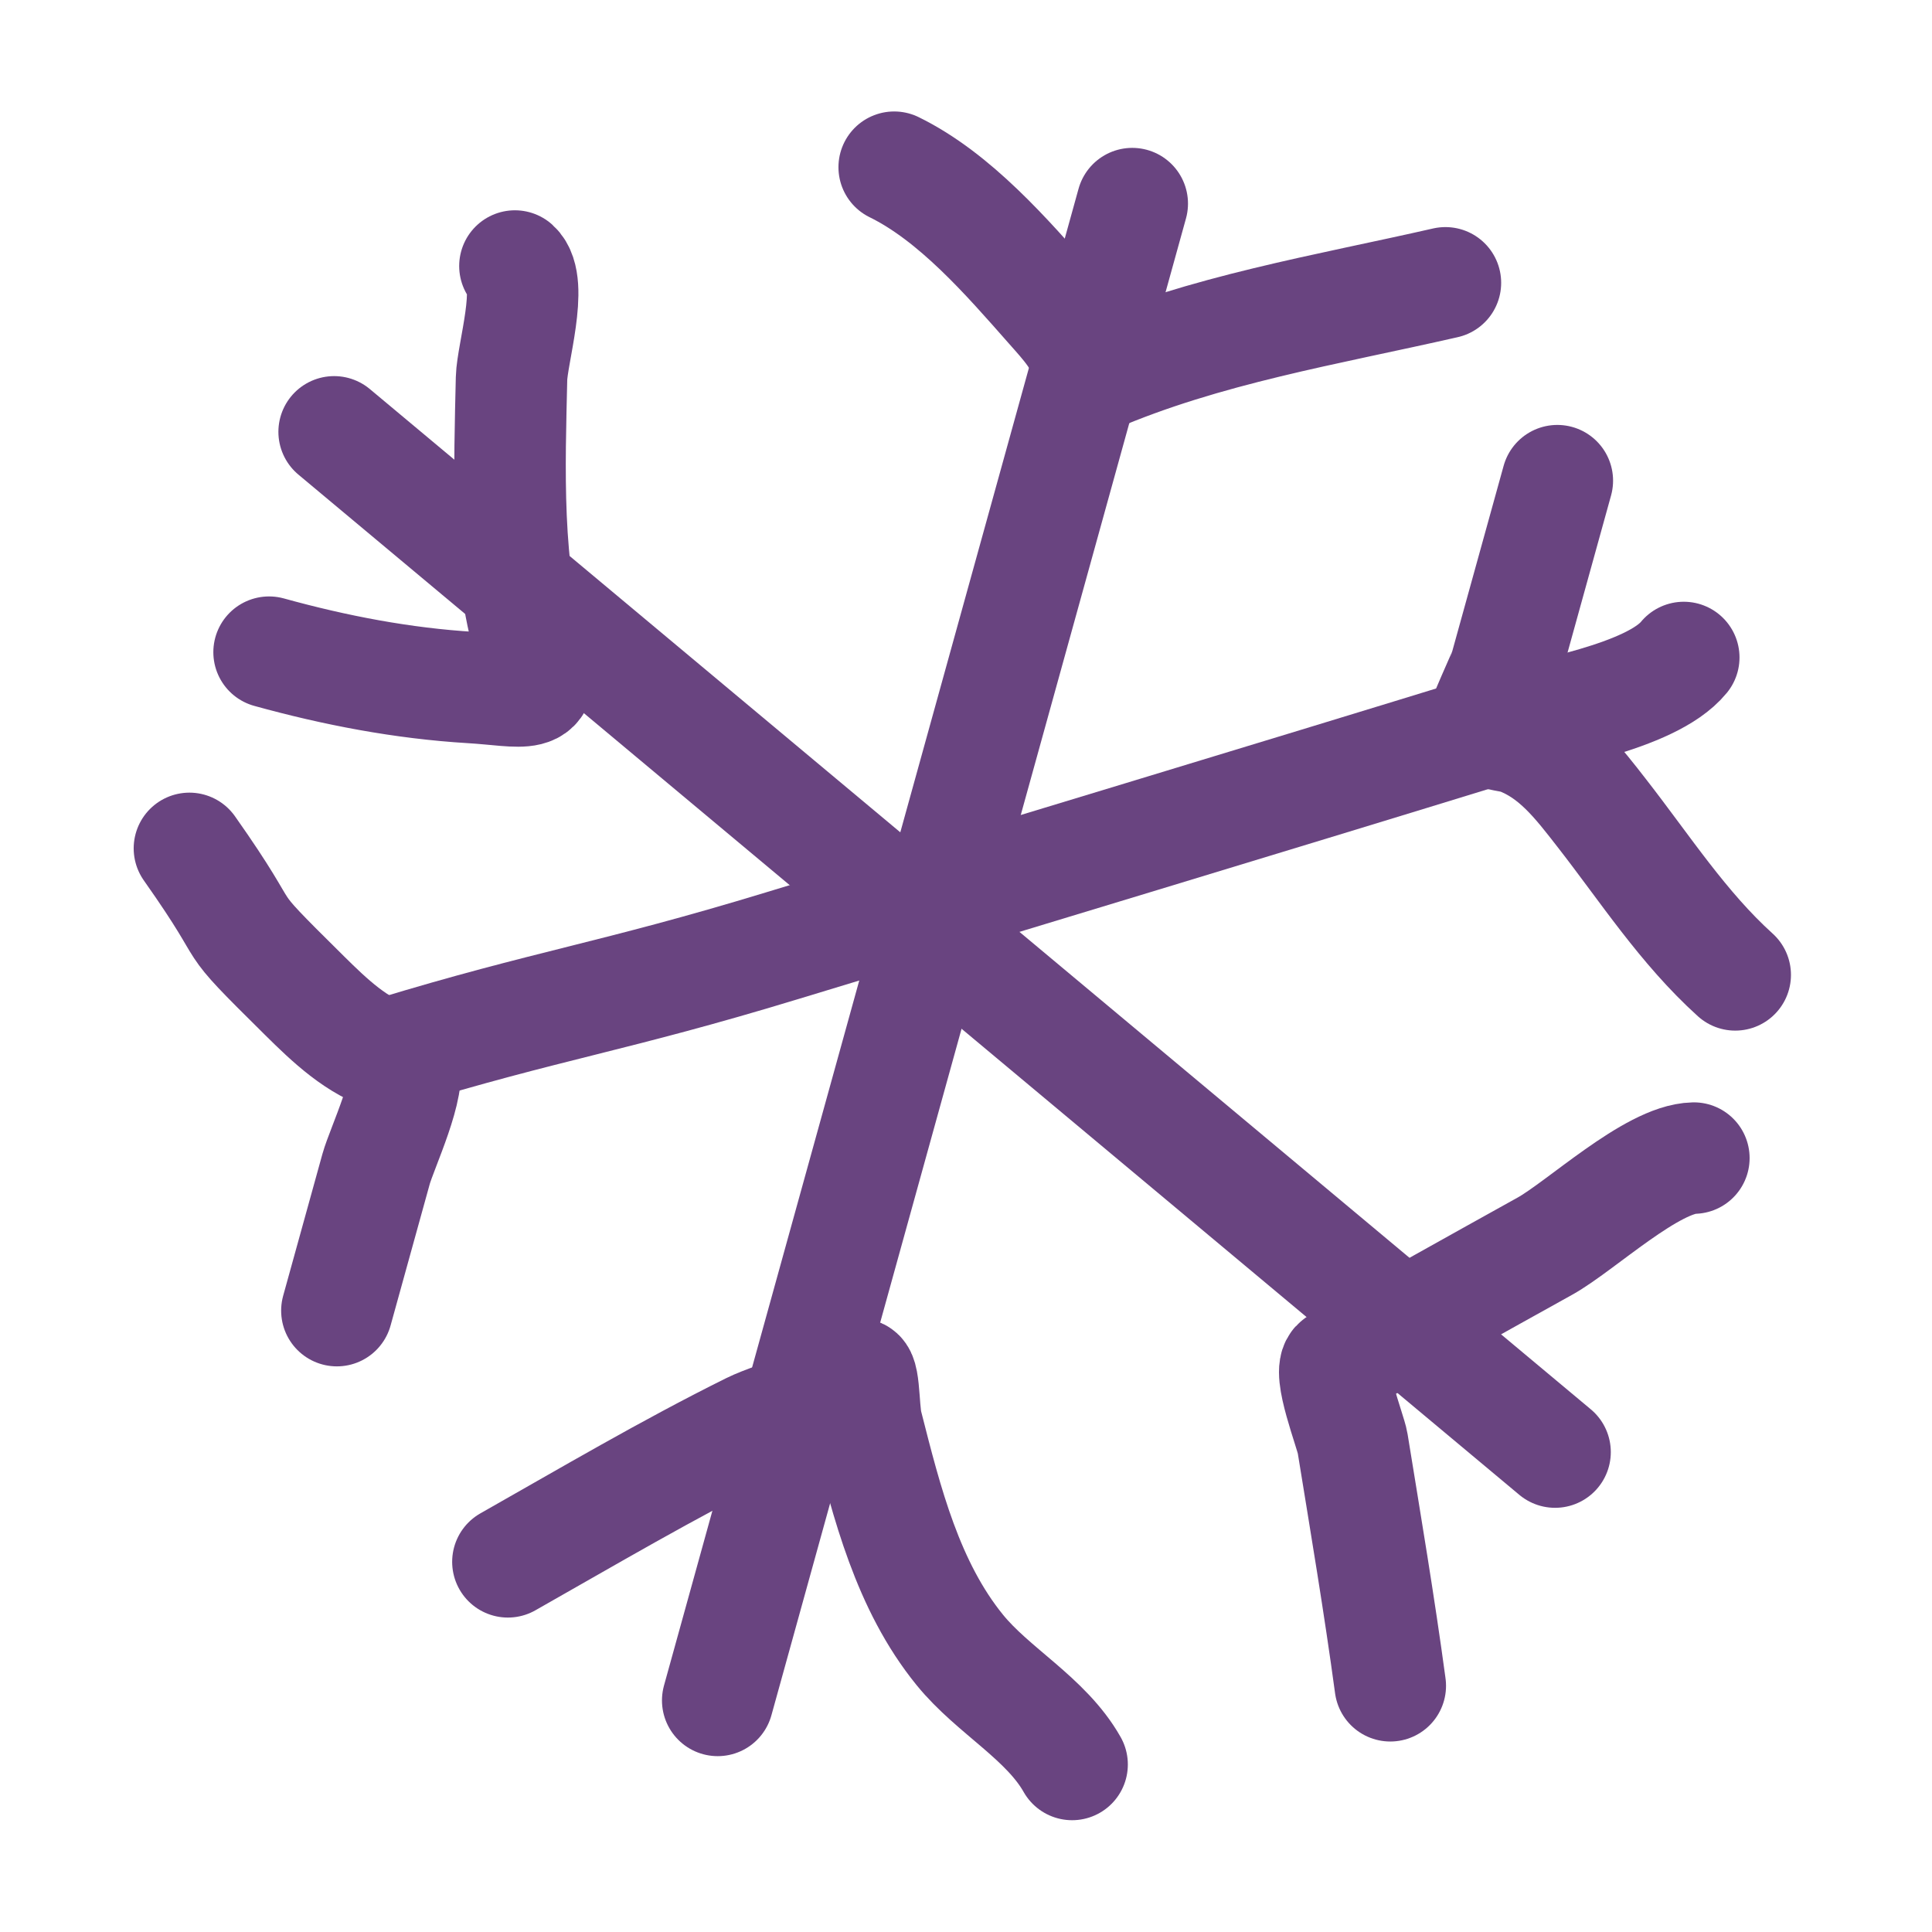
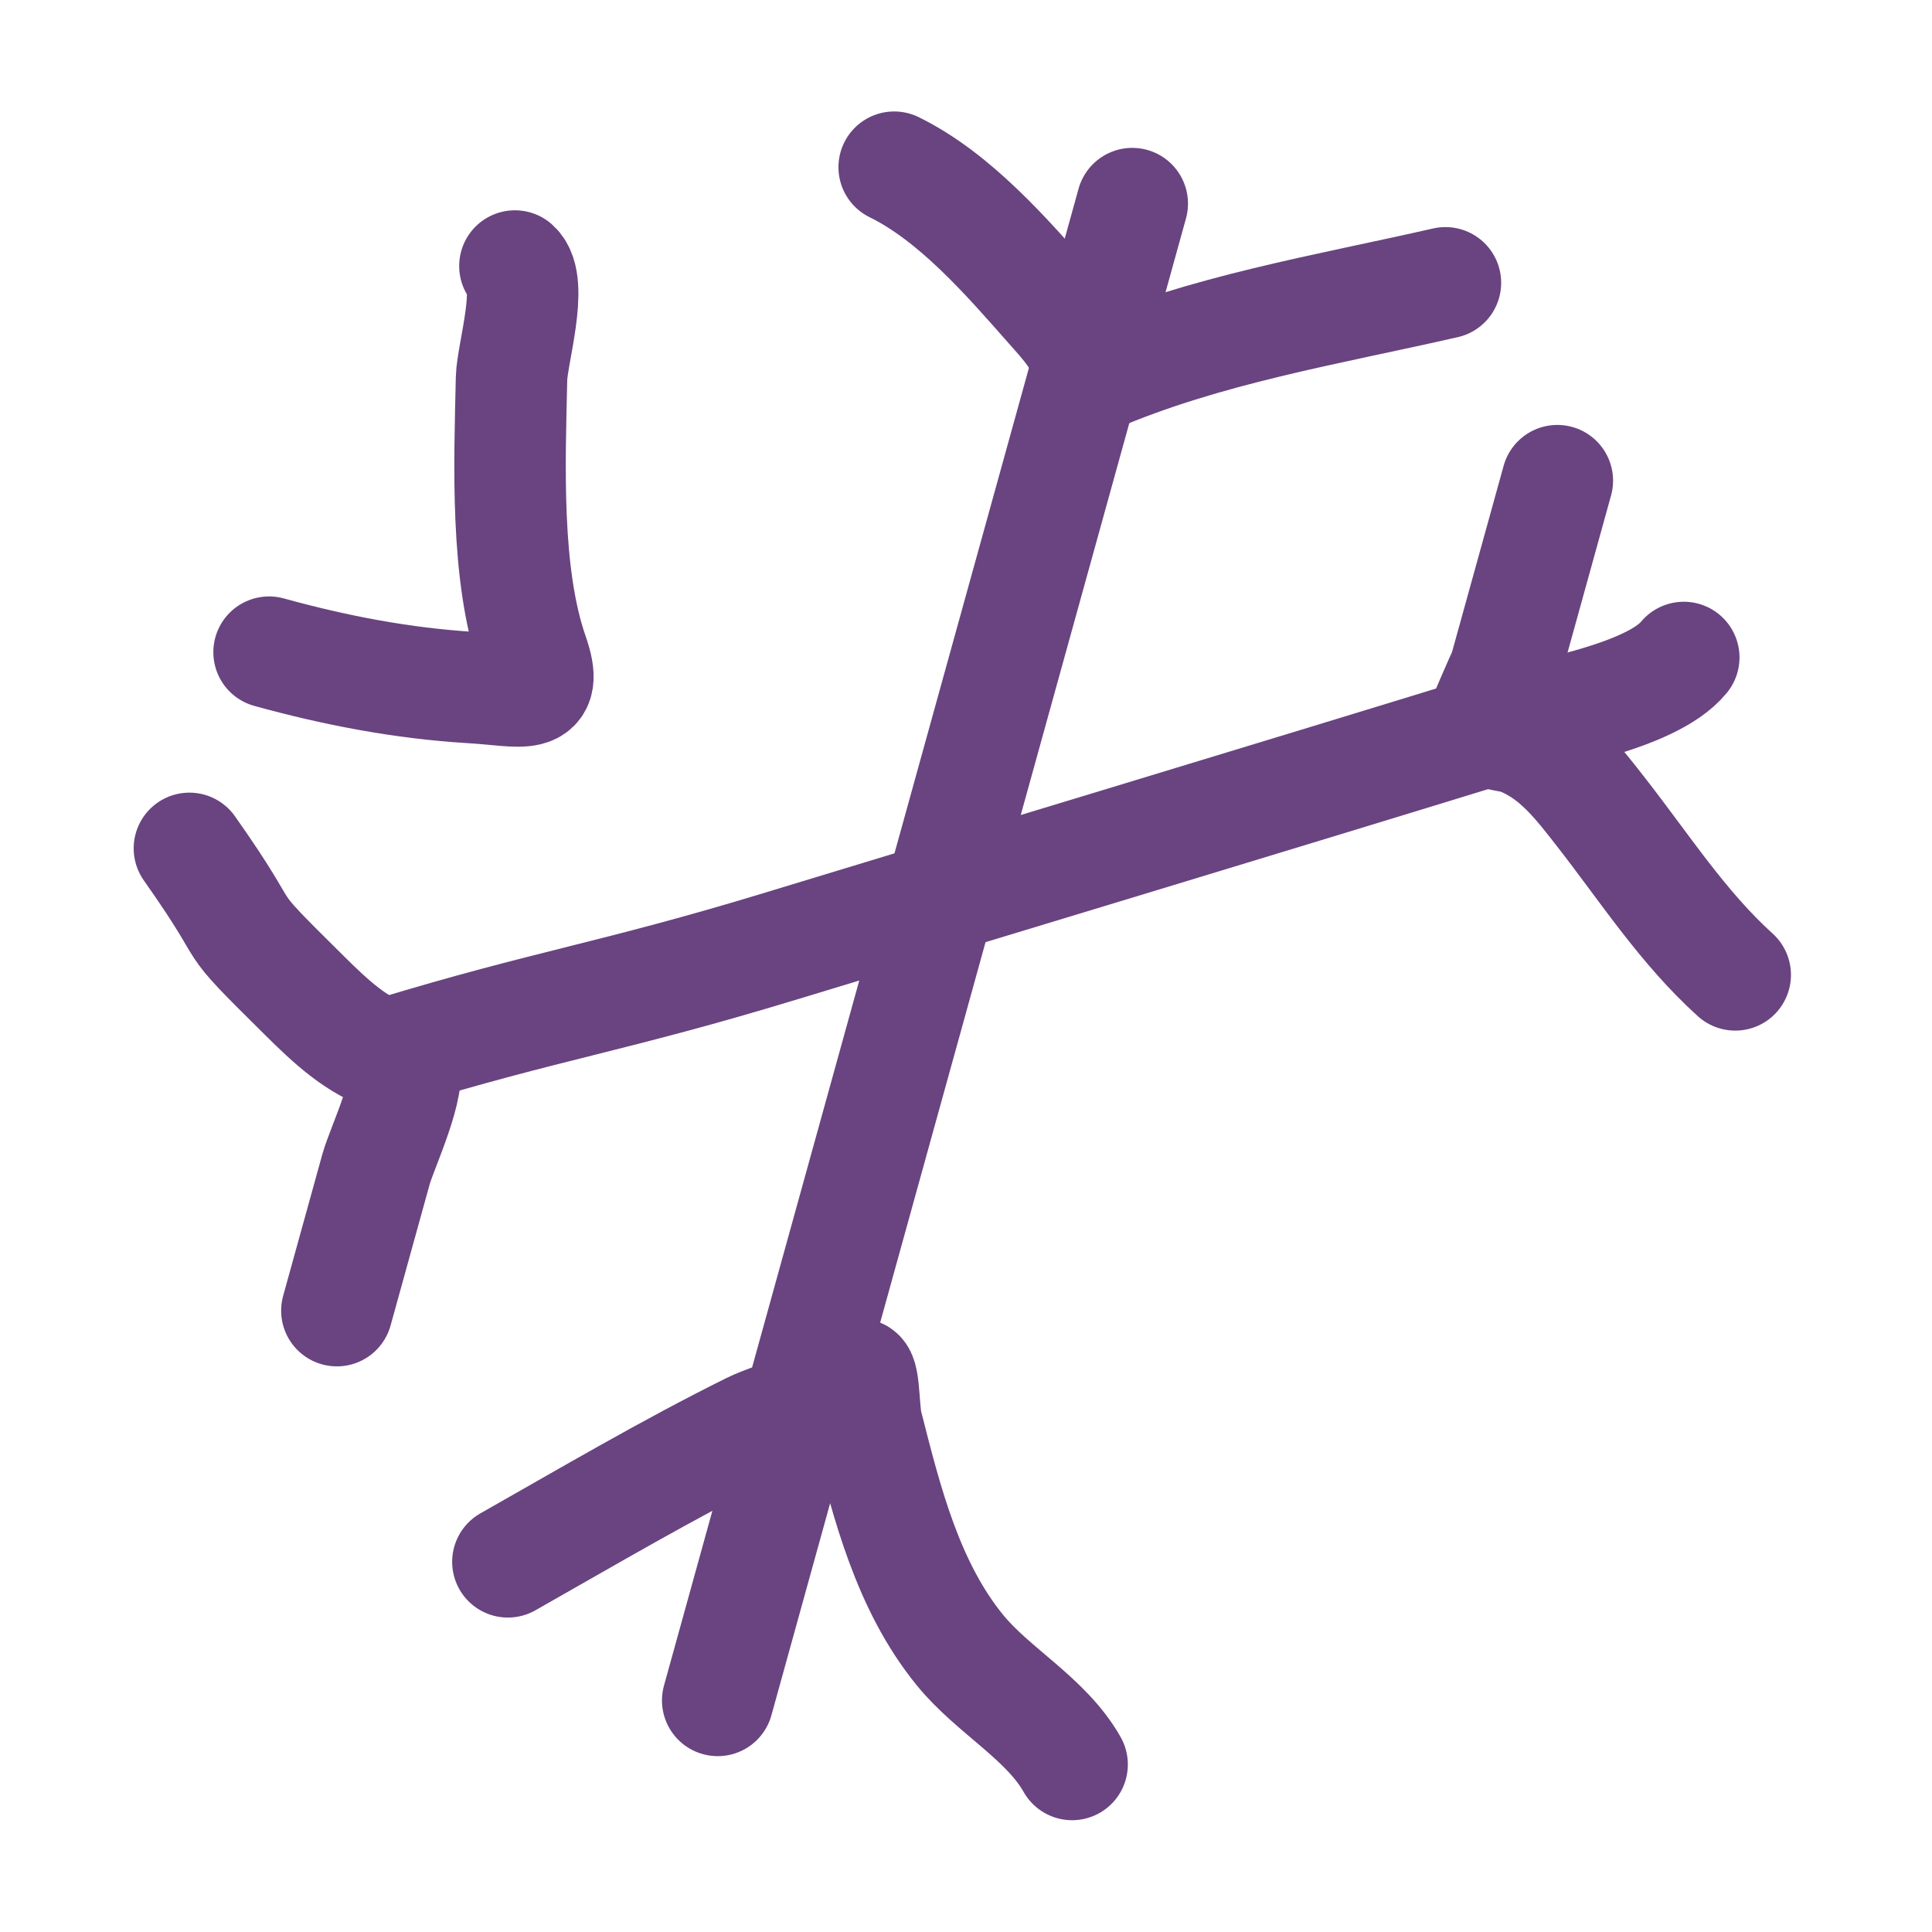
<svg xmlns="http://www.w3.org/2000/svg" fill="none" viewBox="0 0 52 52" height="52" width="52">
  <path stroke-linecap="round" stroke-width="3" stroke="#694480" d="M30.475 5.48L19.317 45.767" />
-   <path stroke-linecap="round" stroke-width="3" stroke="#694480" d="M41.855 39.083L8.993 11.623" />
  <path stroke-linecap="round" stroke-width="3" stroke="#694480" d="M45.319 17.696C44.431 18.779 41.499 19.226 40.38 19.57C33.94 21.551 27.487 23.495 21.041 25.457C16.502 26.839 14.765 27.042 10.543 28.328" />
  <path stroke-linecap="round" stroke-width="3" stroke="#694480" d="M24.067 4.5C25.706 5.304 27.101 6.917 28.286 8.261C28.683 8.711 29.152 9.204 29.266 9.821C29.279 9.89 29.218 10.255 29.419 10.169C32.453 8.867 35.695 8.344 38.904 7.612" />
  <path stroke-linecap="round" stroke-width="3" stroke="#694480" d="M41.916 12.937C41.45 14.62 40.984 16.302 40.518 17.984C40.474 18.143 39.843 19.474 39.889 19.556C40.008 19.766 40.672 19.811 40.852 19.878C41.861 20.25 42.478 21.07 43.118 21.892C44.277 23.378 45.3 24.971 46.704 26.239" />
-   <path stroke-linecap="round" stroke-width="3" stroke="#694480" d="M45.591 31.17C44.463 31.194 42.543 33.005 41.584 33.539C39.724 34.575 37.836 35.613 36.004 36.692C35.7 36.871 36.356 38.535 36.405 38.841C36.758 41.016 37.125 43.191 37.42 45.373" />
  <path stroke-linecap="round" stroke-width="3" stroke="#694480" d="M13.67 42.037C15.832 40.812 17.977 39.547 20.204 38.441C20.928 38.082 22.471 37.757 23.014 37.044C23.283 36.69 23.224 37.907 23.334 38.338C23.871 40.451 24.43 42.682 25.833 44.408C26.73 45.512 28.153 46.248 28.856 47.491" />
  <path stroke-linecap="round" stroke-width="3" stroke="#694480" d="M9.067 35.276C9.418 34.005 9.77 32.735 10.122 31.465C10.276 30.909 11.113 29.163 10.862 28.593C10.82 28.498 10.618 28.47 10.542 28.449C9.626 28.195 8.855 27.448 8.202 26.803C5.764 24.393 7.065 25.623 5.098 22.834" />
  <path stroke-linecap="round" stroke-width="3" stroke="#694480" d="M7.242 17.553C9.021 18.045 10.837 18.394 12.682 18.505C14.087 18.589 14.792 18.898 14.343 17.607C13.594 15.455 13.718 12.459 13.768 10.184C13.783 9.535 14.371 7.623 13.859 7.16" />
</svg>